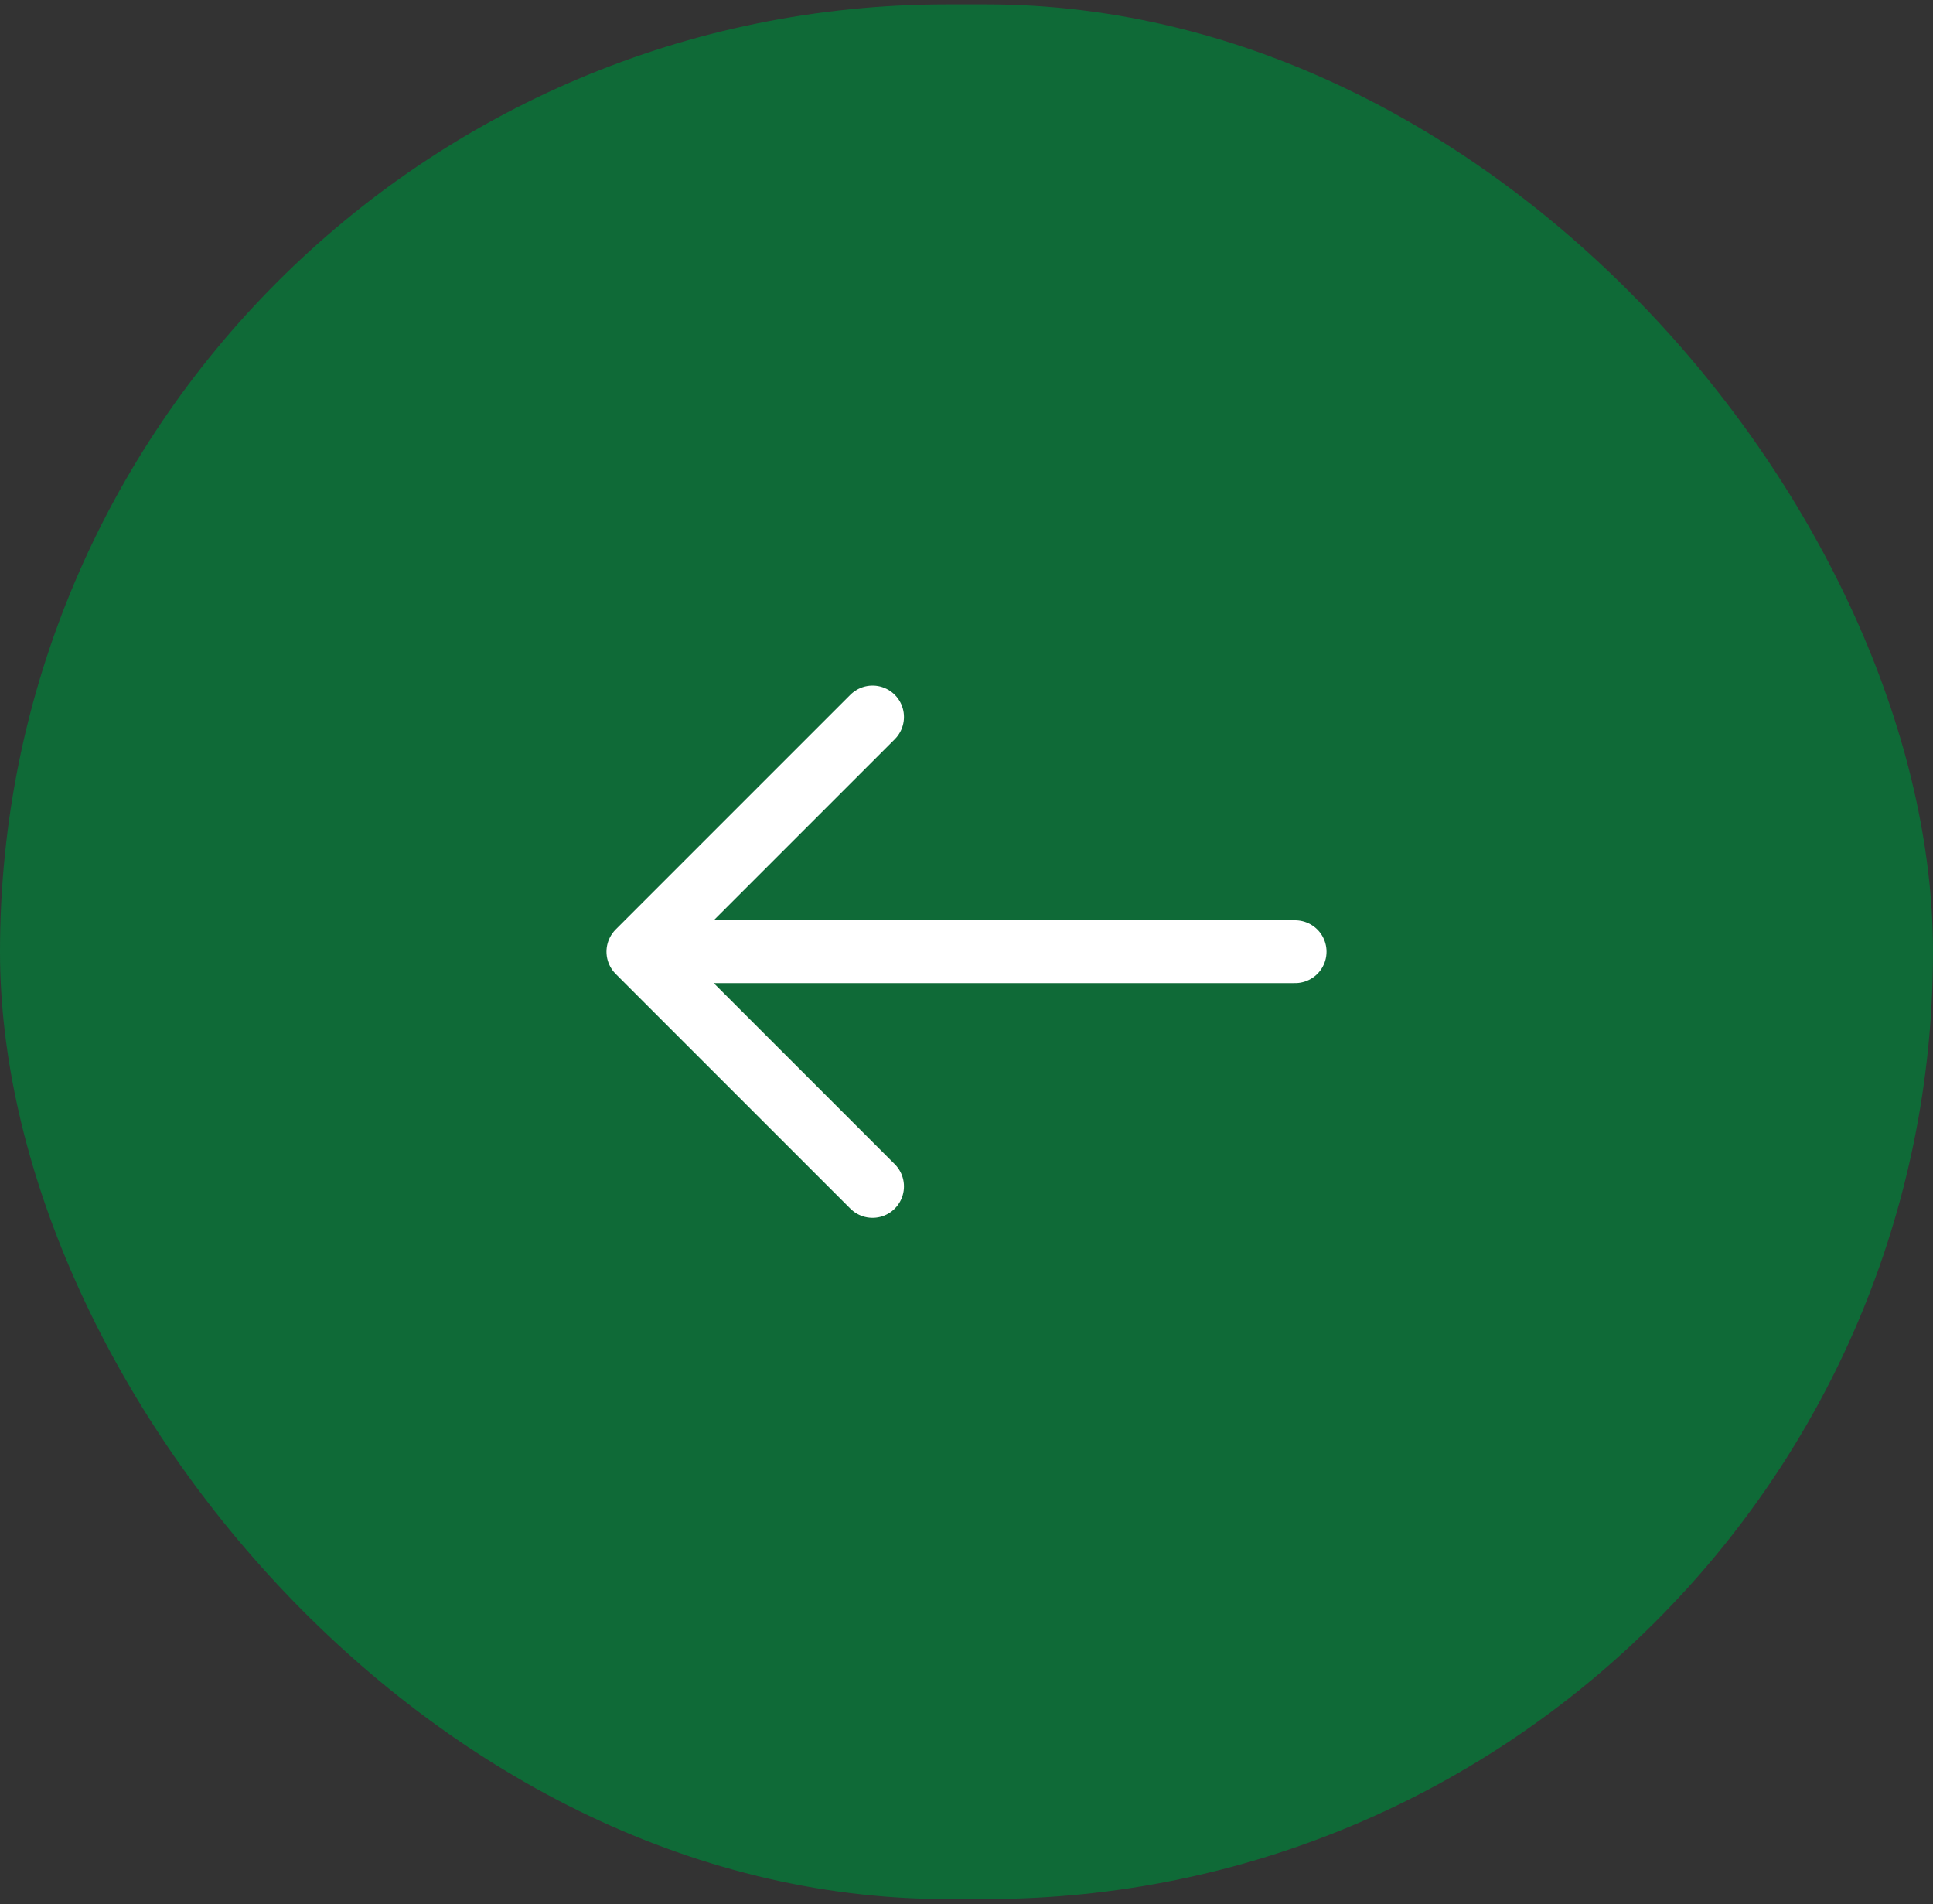
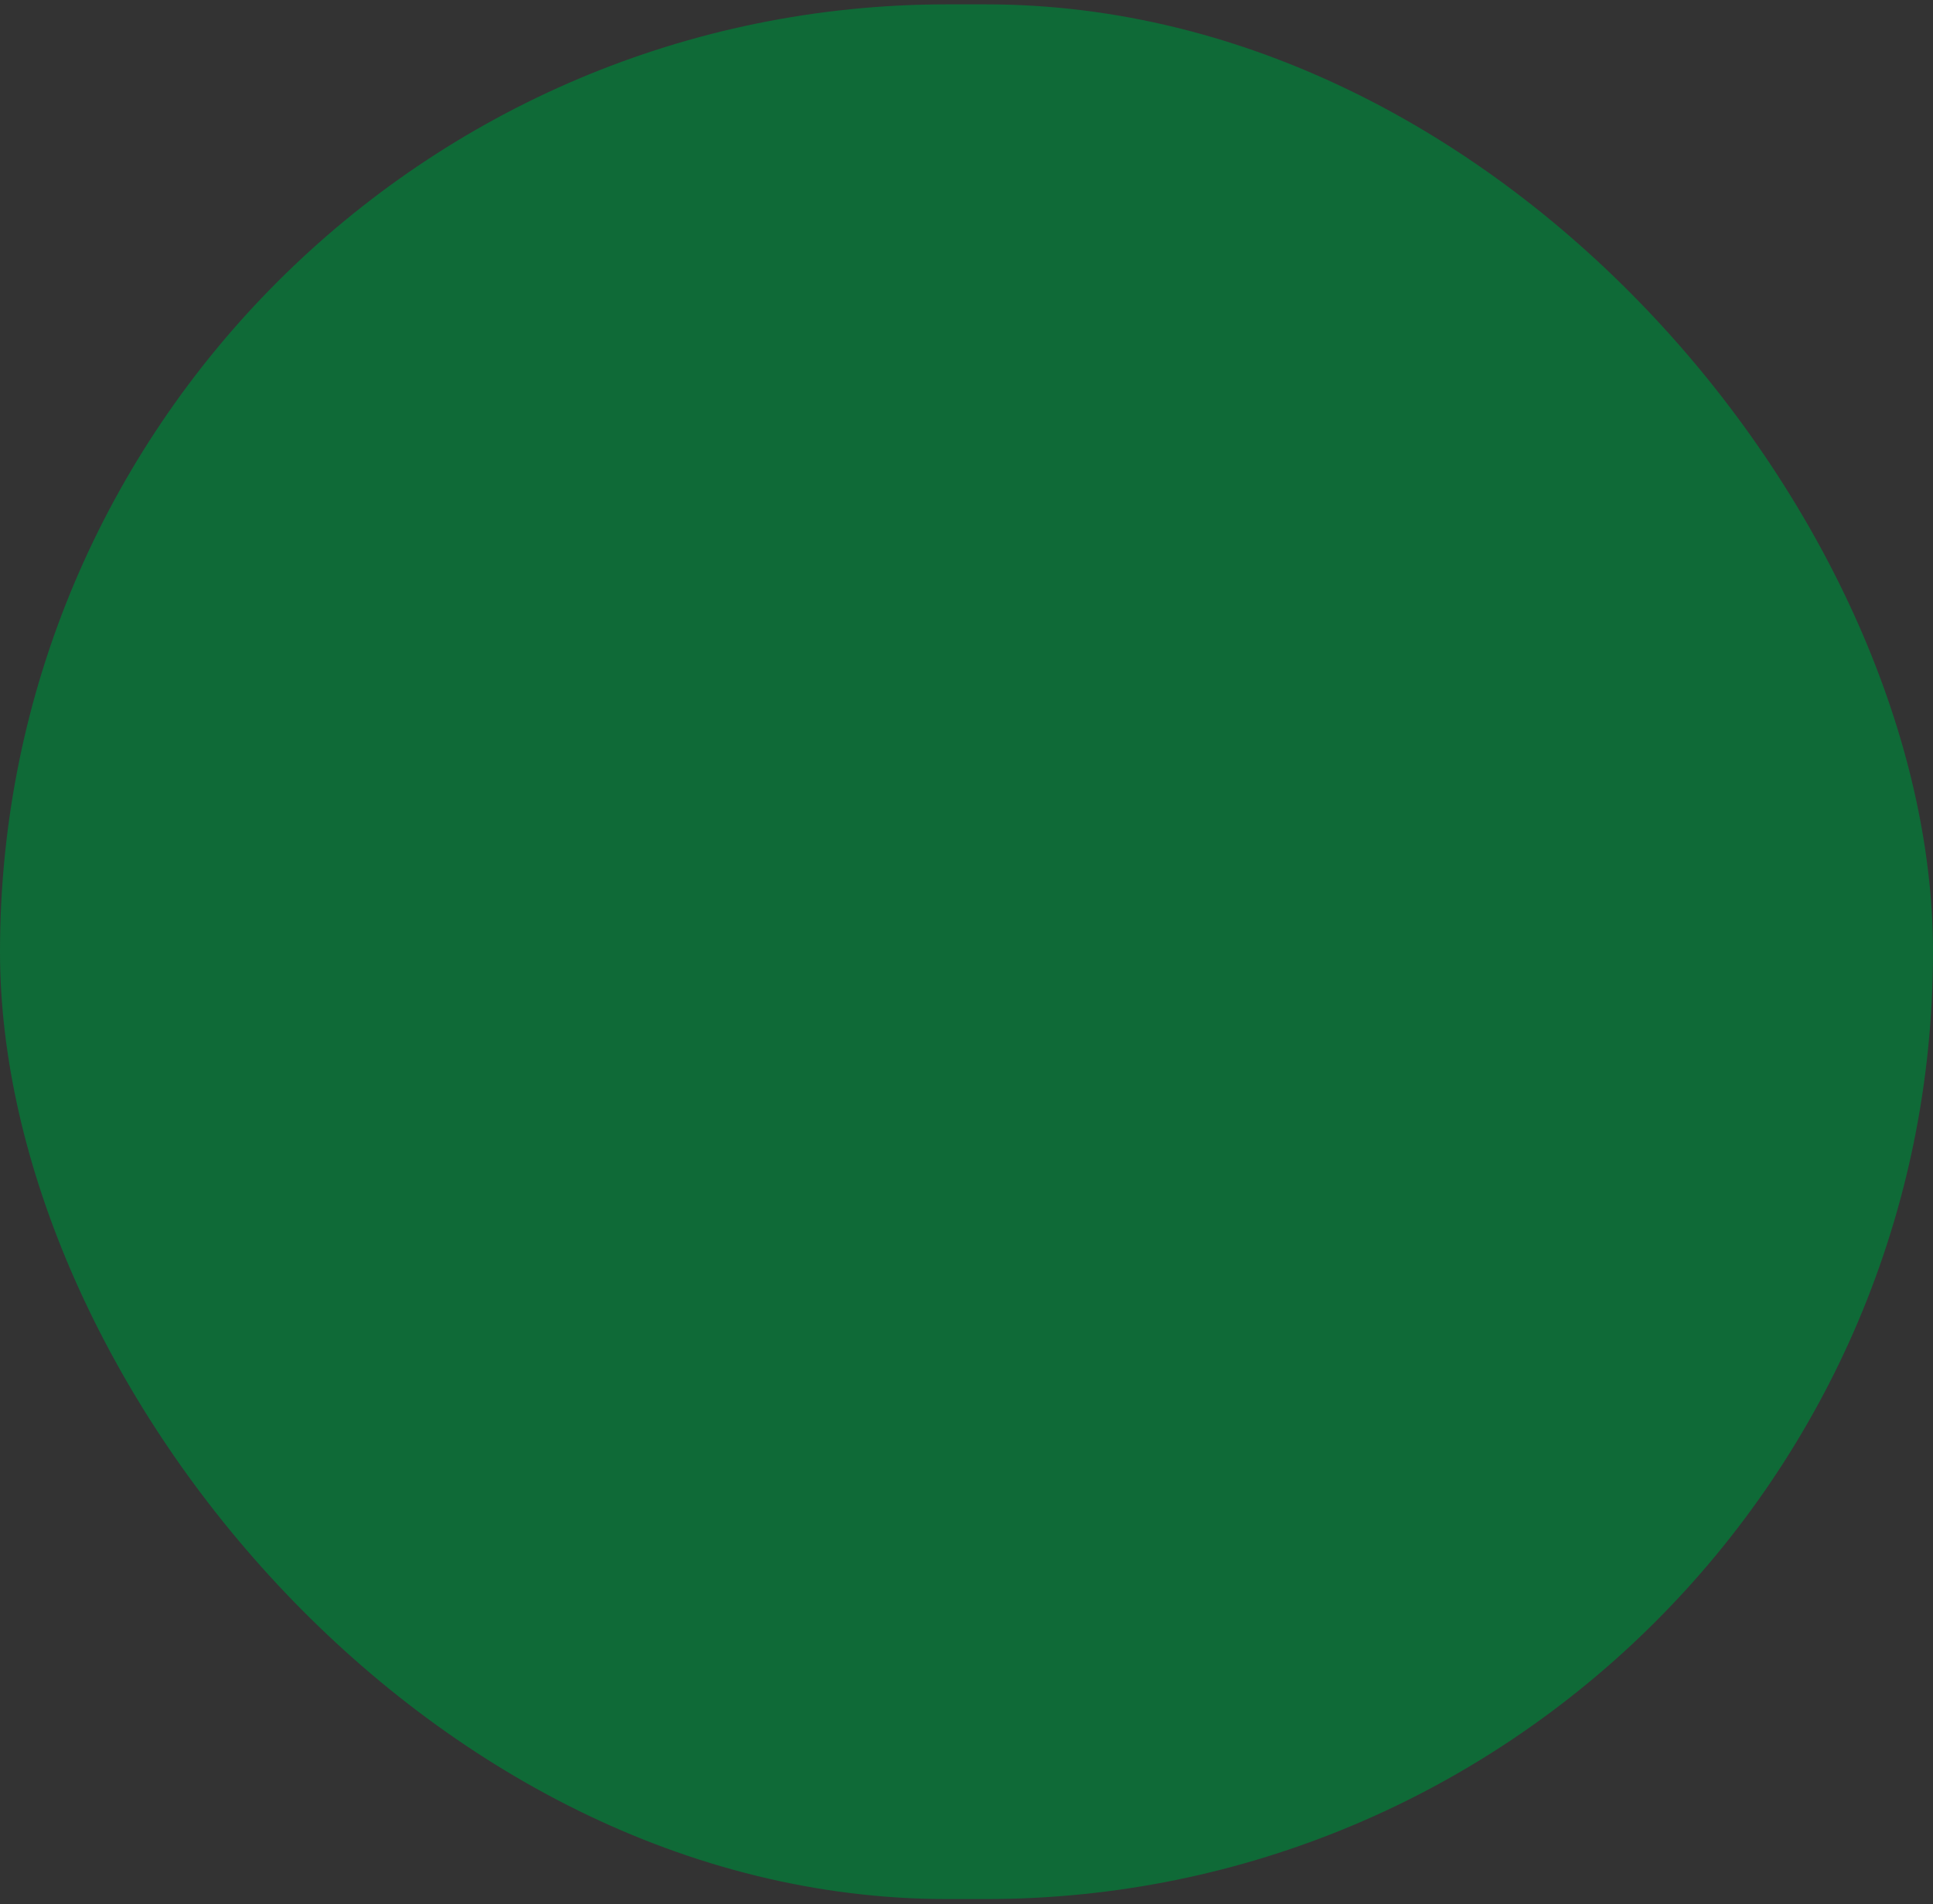
<svg xmlns="http://www.w3.org/2000/svg" width="200" height="197" viewBox="0 0 200 197" fill="none">
  <rect x="0" y="0" width="200" height="197" fill="#333333" stroke="none" />
  <rect x="200" y="196.45" width="200" height="196" rx="98" transform="rotate(180 200 196.45)" fill="#0F6A37" />
-   <path d="M90.28 74.17L66 98.45L90.28 122.73" stroke="white" stroke-width="6.5" stroke-miterlimit="10" stroke-linecap="round" stroke-linejoin="round" />
-   <path d="M134 98.45H66.68" stroke="white" stroke-width="6.5" stroke-miterlimit="10" stroke-linecap="round" stroke-linejoin="round" />
</svg>